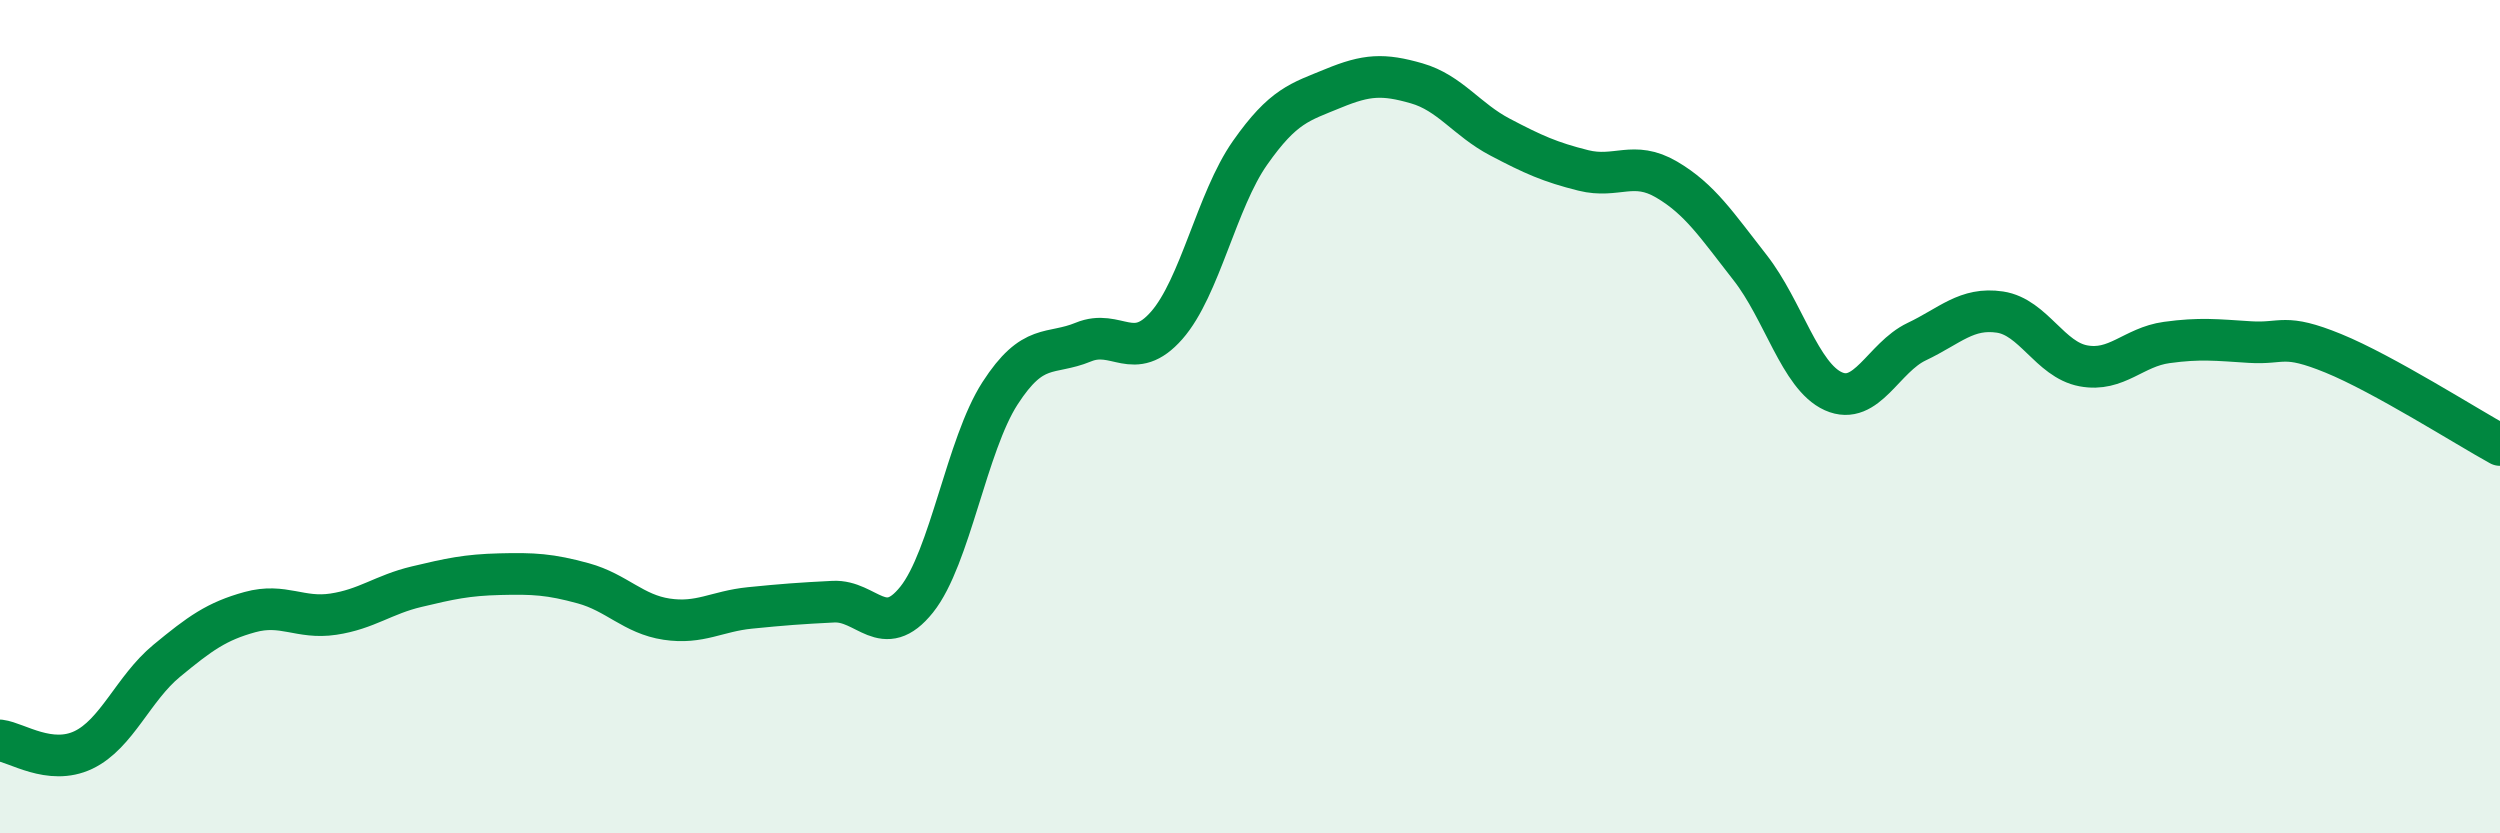
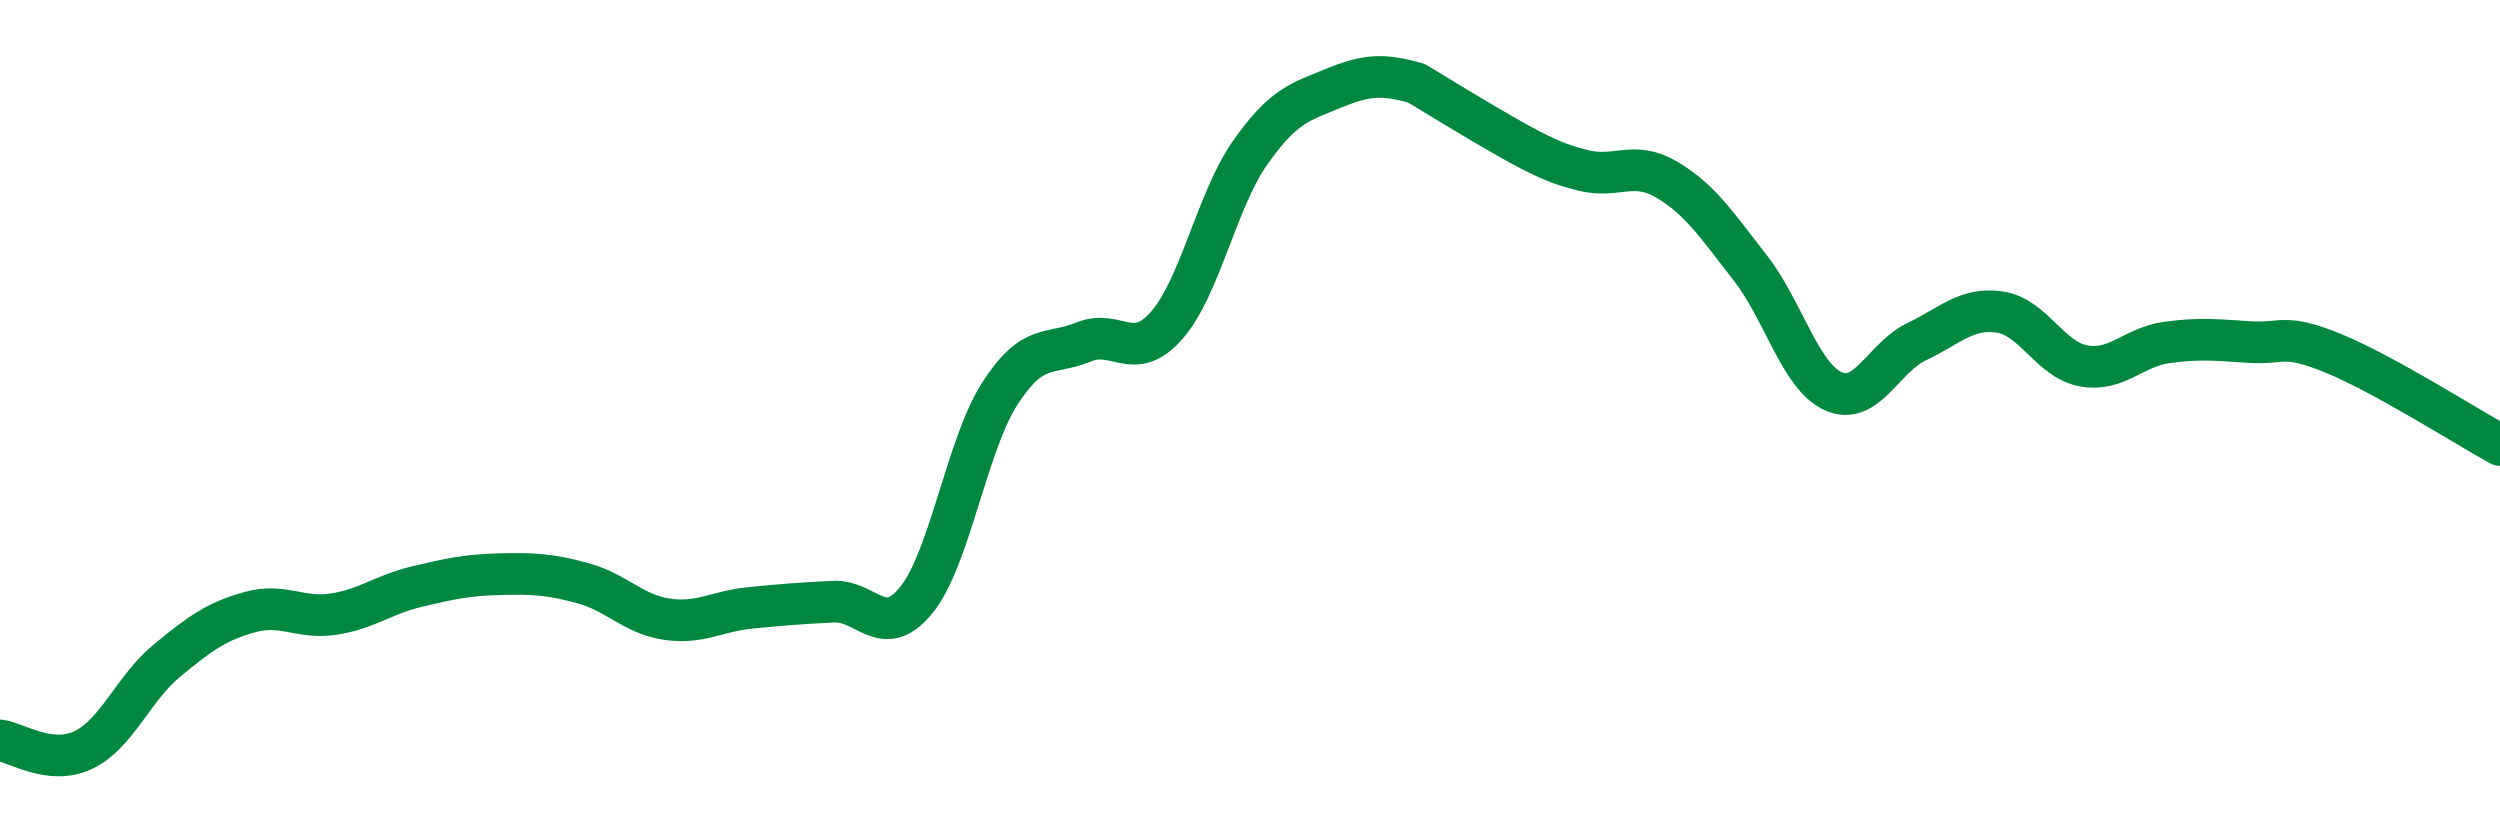
<svg xmlns="http://www.w3.org/2000/svg" width="60" height="20" viewBox="0 0 60 20">
-   <path d="M 0,17.77 C 0.4,17.82 1.2,18.38 2,18 C 2.8,17.62 3.2,16.52 4,15.86 C 4.8,15.2 5.2,14.91 6,14.69 C 6.8,14.47 7.2,14.86 8,14.74 C 8.8,14.62 9.2,14.27 10,14.08 C 10.8,13.89 11.2,13.8 12,13.78 C 12.8,13.76 13.2,13.78 14,14 C 14.8,14.22 15.2,14.74 16,14.86 C 16.8,14.98 17.2,14.67 18,14.59 C 18.8,14.51 19.2,14.48 20,14.44 C 20.8,14.4 21.2,15.39 22,14.39 C 22.8,13.39 23.2,10.68 24,9.44 C 24.8,8.2 25.2,8.54 26,8.21 C 26.8,7.88 27.2,8.72 28,7.81 C 28.8,6.9 29.2,4.81 30,3.67 C 30.8,2.53 31.2,2.45 32,2.12 C 32.8,1.79 33.2,1.77 34,2 C 34.8,2.23 35.2,2.87 36,3.29 C 36.8,3.71 37.2,3.89 38,4.09 C 38.8,4.29 39.2,3.84 40,4.31 C 40.8,4.78 41.2,5.4 42,6.42 C 42.8,7.44 43.2,9.03 44,9.39 C 44.8,9.75 45.2,8.58 46,8.2 C 46.8,7.82 47.2,7.37 48,7.49 C 48.8,7.61 49.2,8.63 50,8.78 C 50.8,8.93 51.2,8.33 52,8.22 C 52.8,8.11 53.2,8.16 54,8.21 C 54.8,8.26 54.8,7.99 56,8.48 C 57.2,8.97 59.2,10.24 60,10.68L60 20L0 20Z" fill="#008740" opacity="0.1" stroke-linecap="round" stroke-linejoin="round" />
-   <path d="M 0,17.77 C 0.4,17.82 1.2,18.38 2,18 C 2.8,17.62 3.2,16.52 4,15.86 C 4.8,15.2 5.2,14.91 6,14.69 C 6.8,14.47 7.2,14.86 8,14.74 C 8.8,14.62 9.2,14.27 10,14.08 C 10.8,13.89 11.2,13.8 12,13.78 C 12.8,13.76 13.2,13.78 14,14 C 14.8,14.22 15.2,14.74 16,14.86 C 16.8,14.98 17.2,14.67 18,14.59 C 18.8,14.51 19.2,14.48 20,14.44 C 20.8,14.4 21.2,15.39 22,14.39 C 22.8,13.39 23.2,10.68 24,9.44 C 24.8,8.2 25.2,8.54 26,8.21 C 26.8,7.88 27.2,8.72 28,7.81 C 28.8,6.9 29.2,4.81 30,3.67 C 30.8,2.53 31.2,2.45 32,2.12 C 32.8,1.79 33.2,1.77 34,2 C 34.8,2.23 35.2,2.87 36,3.29 C 36.8,3.71 37.2,3.89 38,4.09 C 38.8,4.29 39.2,3.84 40,4.31 C 40.8,4.78 41.2,5.4 42,6.42 C 42.8,7.44 43.2,9.03 44,9.39 C 44.8,9.75 45.2,8.58 46,8.2 C 46.8,7.82 47.2,7.37 48,7.49 C 48.8,7.61 49.2,8.63 50,8.78 C 50.8,8.93 51.2,8.33 52,8.22 C 52.8,8.11 53.2,8.16 54,8.21 C 54.8,8.26 54.8,7.99 56,8.48 C 57.2,8.97 59.2,10.24 60,10.68" stroke="#008740" stroke-width="1" fill="none" stroke-linecap="round" stroke-linejoin="round" />
+   <path d="M 0,17.77 C 0.4,17.82 1.2,18.38 2,18 C 2.8,17.62 3.2,16.52 4,15.86 C 4.8,15.2 5.2,14.91 6,14.69 C 6.8,14.47 7.2,14.86 8,14.74 C 8.8,14.62 9.2,14.27 10,14.08 C 10.8,13.89 11.2,13.8 12,13.78 C 12.8,13.76 13.2,13.78 14,14 C 14.8,14.22 15.2,14.74 16,14.86 C 16.8,14.98 17.2,14.67 18,14.59 C 18.8,14.51 19.2,14.48 20,14.44 C 20.8,14.4 21.2,15.39 22,14.39 C 22.8,13.39 23.2,10.68 24,9.44 C 24.8,8.2 25.2,8.54 26,8.21 C 26.8,7.88 27.2,8.72 28,7.81 C 28.8,6.9 29.2,4.81 30,3.67 C 30.8,2.53 31.2,2.45 32,2.12 C 32.8,1.79 33.2,1.77 34,2 C 36.8,3.71 37.2,3.89 38,4.09 C 38.8,4.29 39.2,3.84 40,4.31 C 40.8,4.78 41.2,5.4 42,6.42 C 42.8,7.44 43.2,9.03 44,9.39 C 44.8,9.75 45.2,8.58 46,8.2 C 46.8,7.82 47.2,7.37 48,7.49 C 48.8,7.61 49.2,8.63 50,8.78 C 50.8,8.93 51.2,8.33 52,8.22 C 52.8,8.11 53.2,8.16 54,8.21 C 54.8,8.26 54.8,7.99 56,8.48 C 57.2,8.97 59.2,10.24 60,10.68" stroke="#008740" stroke-width="1" fill="none" stroke-linecap="round" stroke-linejoin="round" />
</svg>